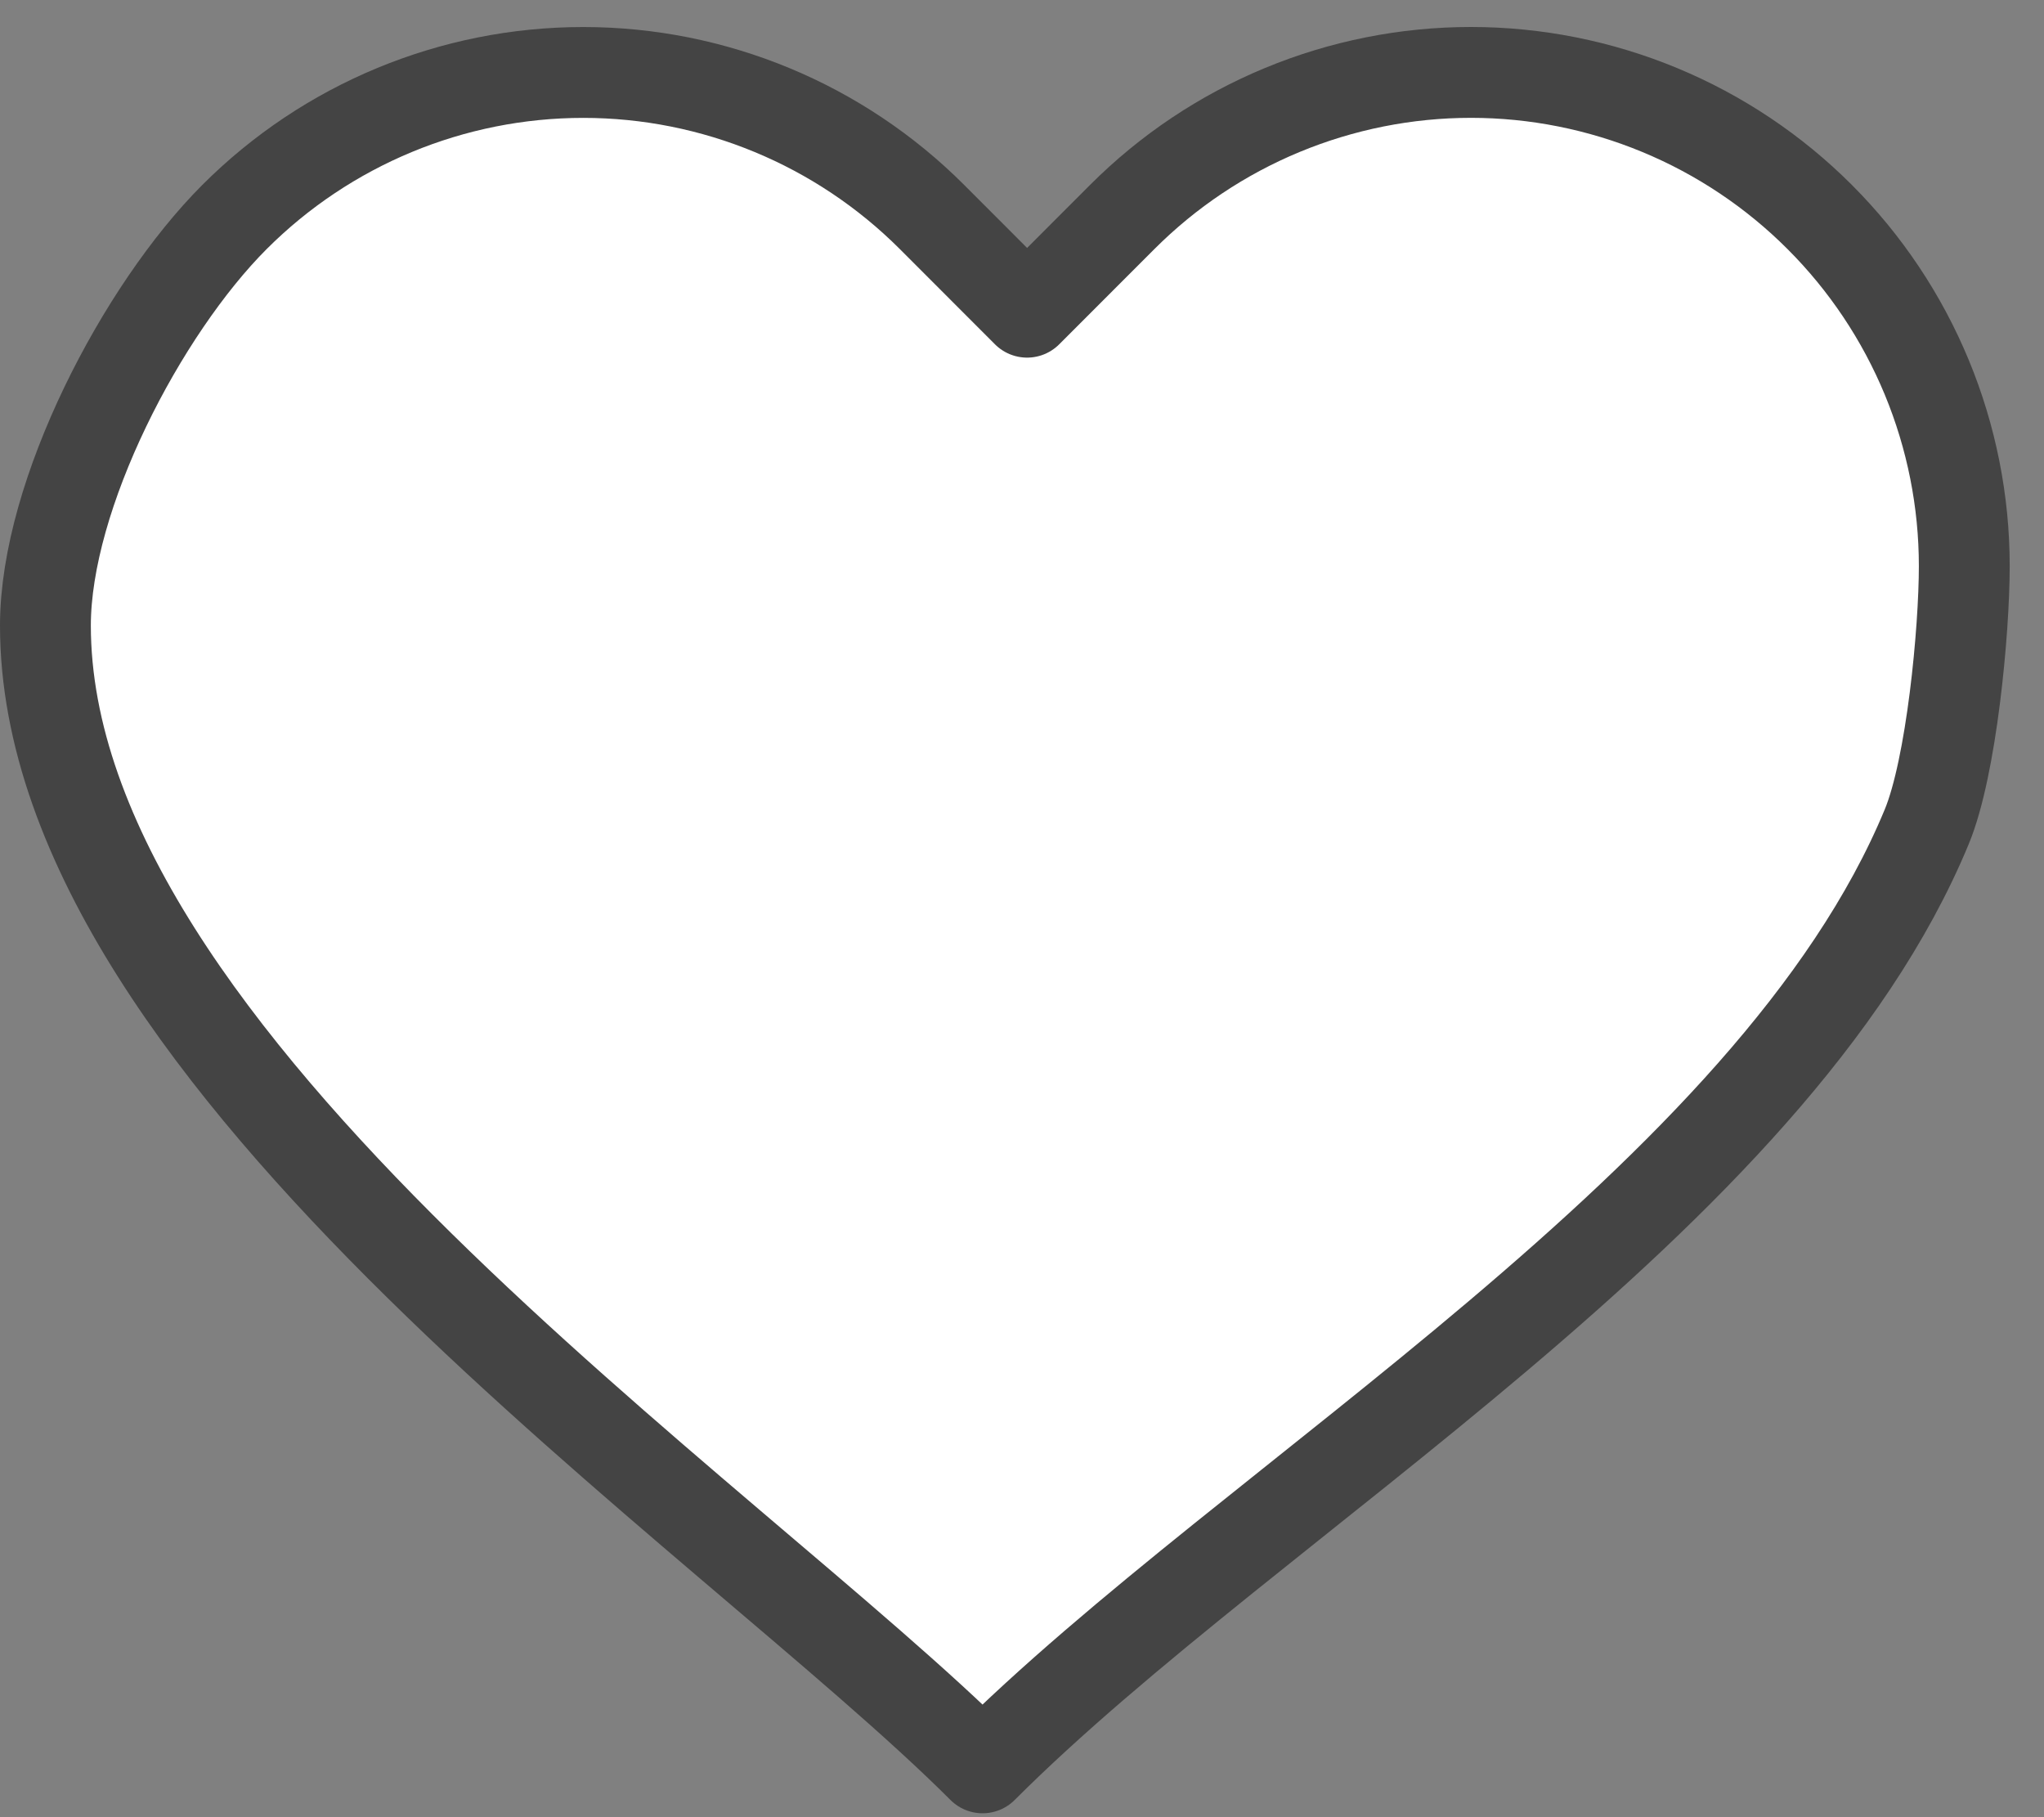
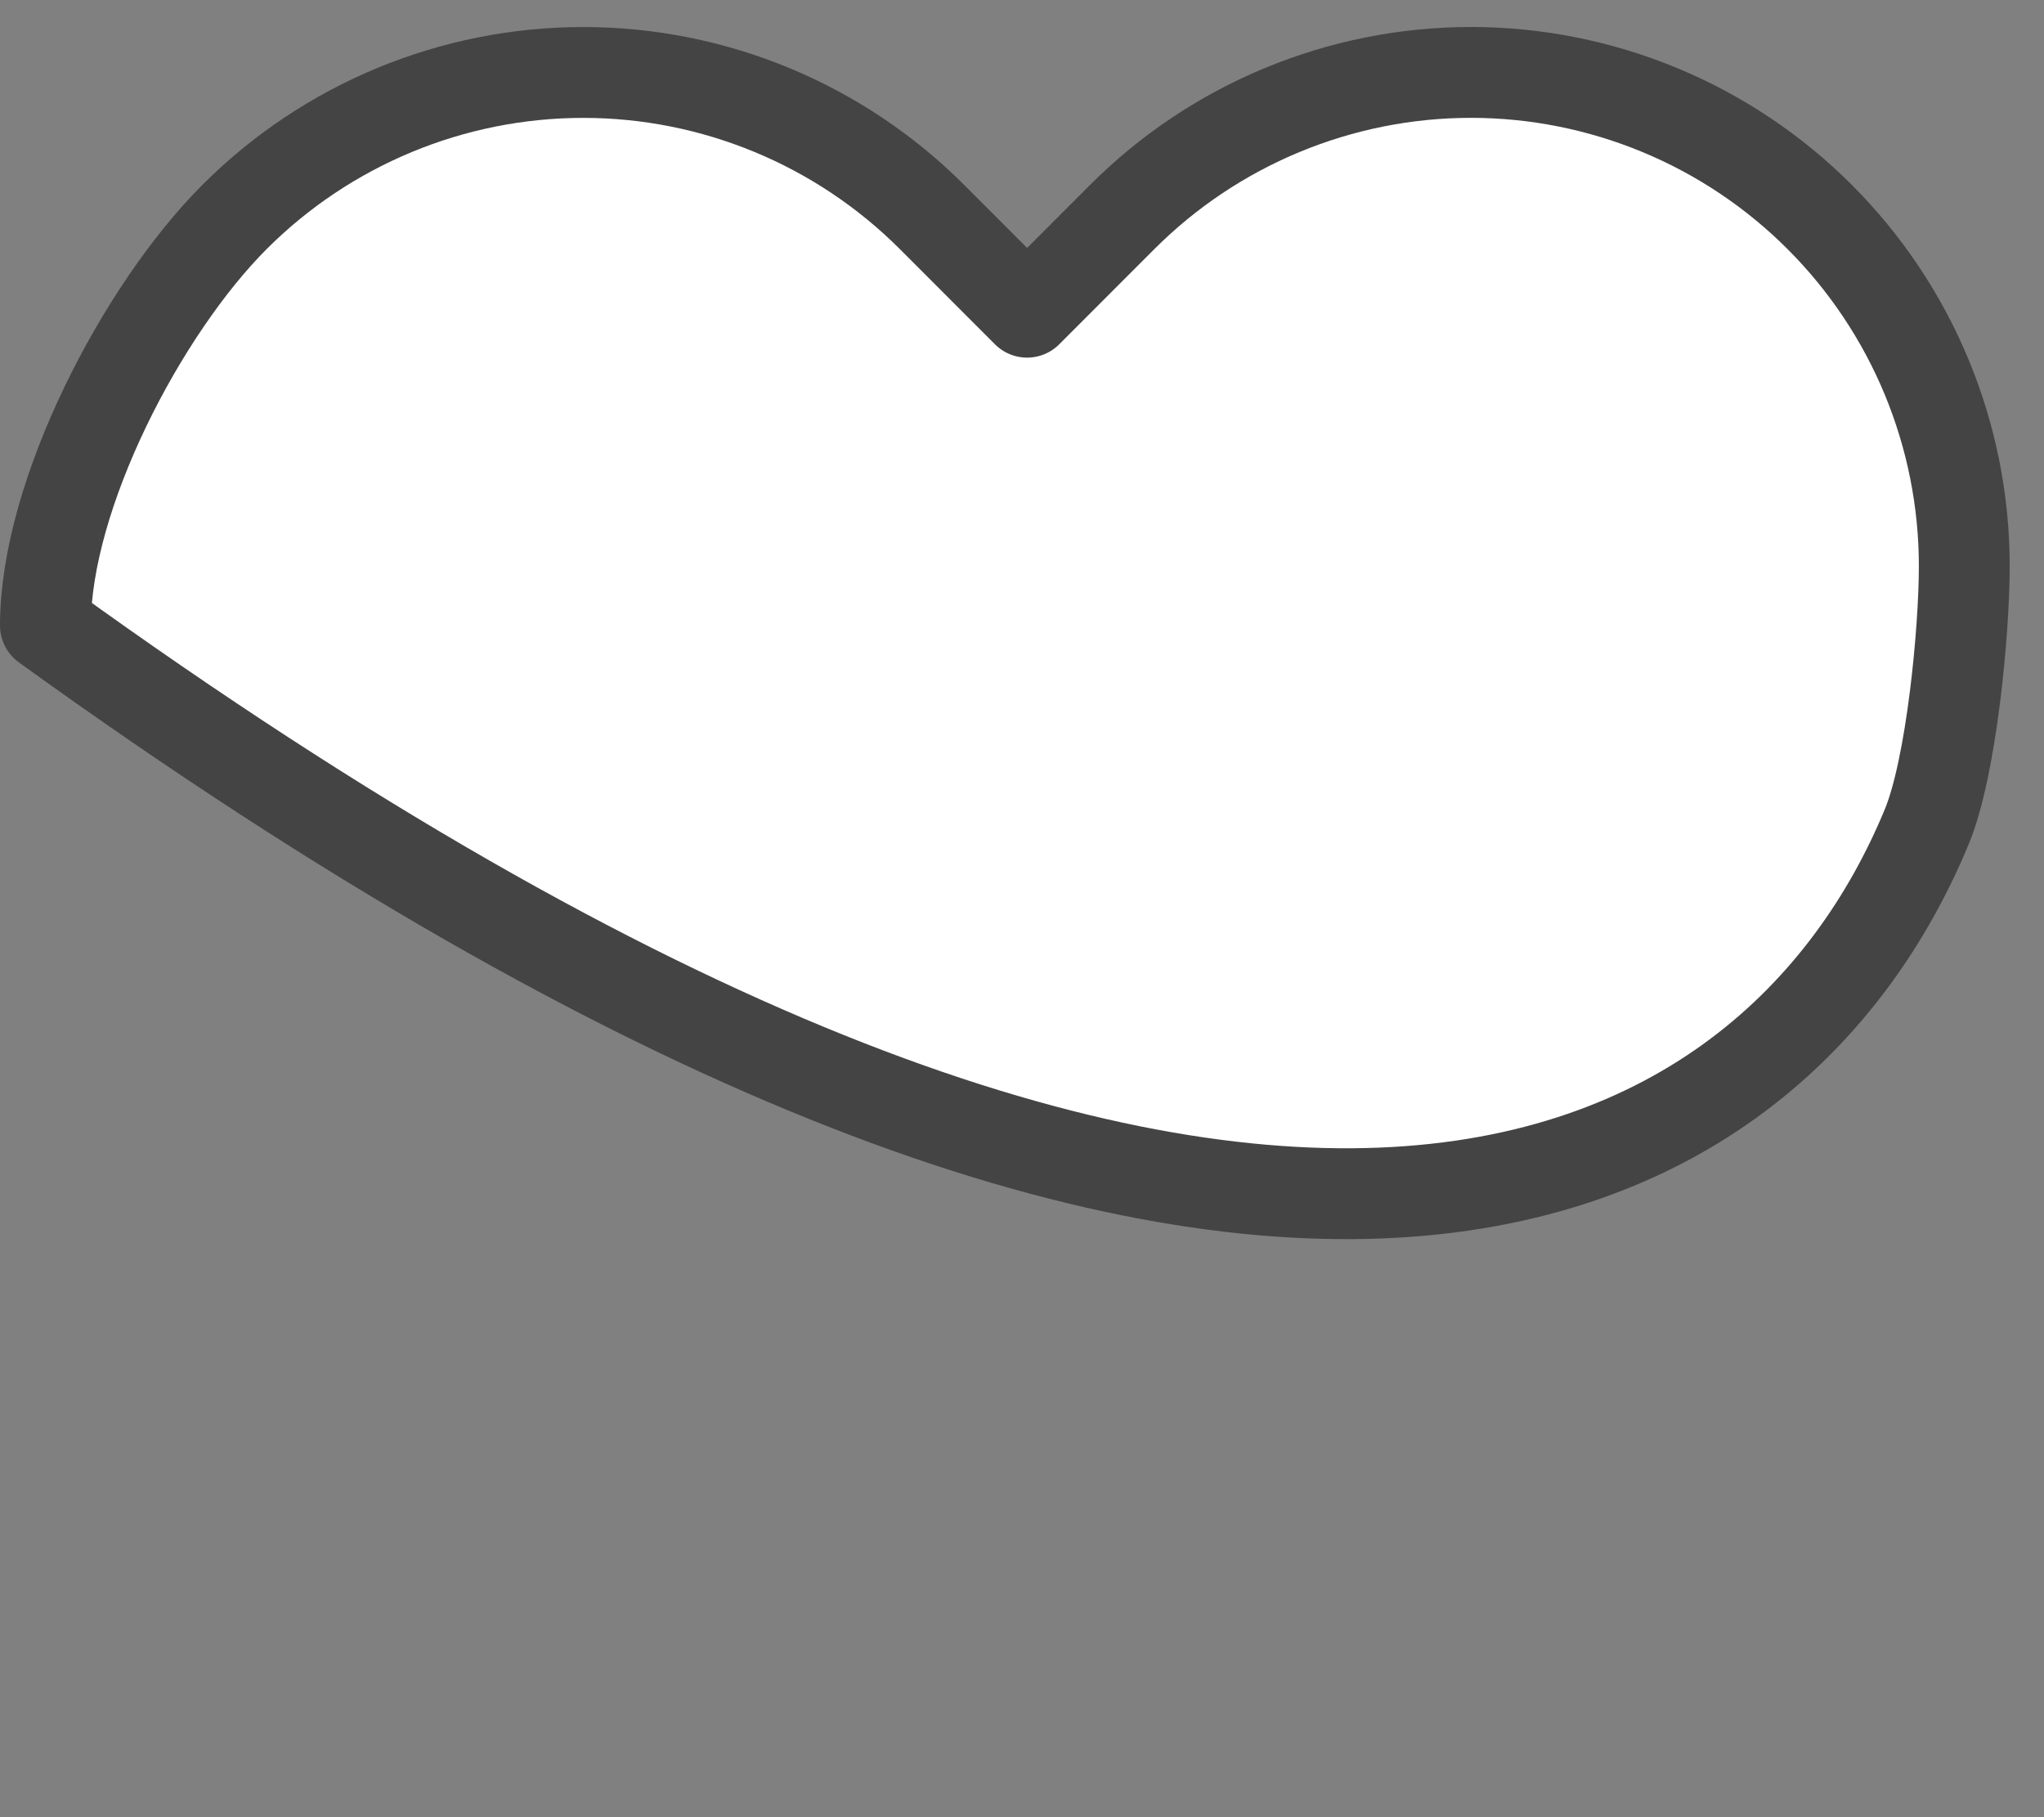
<svg xmlns="http://www.w3.org/2000/svg" width="45" height="40" viewBox="0 0 45 40" fill="none">
  <rect x="0" y="0" width="45" height="40" fill="#808080" stroke="none" />
-   <path d="M40.063 4.778C39.055 3.769 37.858 2.968 36.54 2.422C35.223 1.876 33.81 1.594 32.384 1.594C30.958 1.594 29.546 1.876 28.228 2.422C26.91 2.968 25.713 3.769 24.705 4.778L22.612 6.872L20.52 4.778C18.483 2.74 15.721 1.595 12.841 1.595C9.96 1.595 7.198 2.74 5.161 4.778C3.125 6.816 1 10.887 1 13.769C1 23.368 16.064 33.343 21.632 38.914C27.582 32.961 39.018 26.412 42.418 18.2C42.964 16.882 43.245 13.889 43.245 12.462C43.245 11.035 42.964 9.622 42.418 8.303C41.872 6.985 41.072 5.787 40.063 4.778Z" fill="white" stroke="#444444" stroke-width="2" stroke-linecap="round" stroke-linejoin="round" />
+   <path d="M40.063 4.778C39.055 3.769 37.858 2.968 36.54 2.422C35.223 1.876 33.81 1.594 32.384 1.594C30.958 1.594 29.546 1.876 28.228 2.422C26.91 2.968 25.713 3.769 24.705 4.778L22.612 6.872L20.52 4.778C18.483 2.74 15.721 1.595 12.841 1.595C9.96 1.595 7.198 2.74 5.161 4.778C3.125 6.816 1 10.887 1 13.769C27.582 32.961 39.018 26.412 42.418 18.2C42.964 16.882 43.245 13.889 43.245 12.462C43.245 11.035 42.964 9.622 42.418 8.303C41.872 6.985 41.072 5.787 40.063 4.778Z" fill="white" stroke="#444444" stroke-width="2" stroke-linecap="round" stroke-linejoin="round" />
</svg>